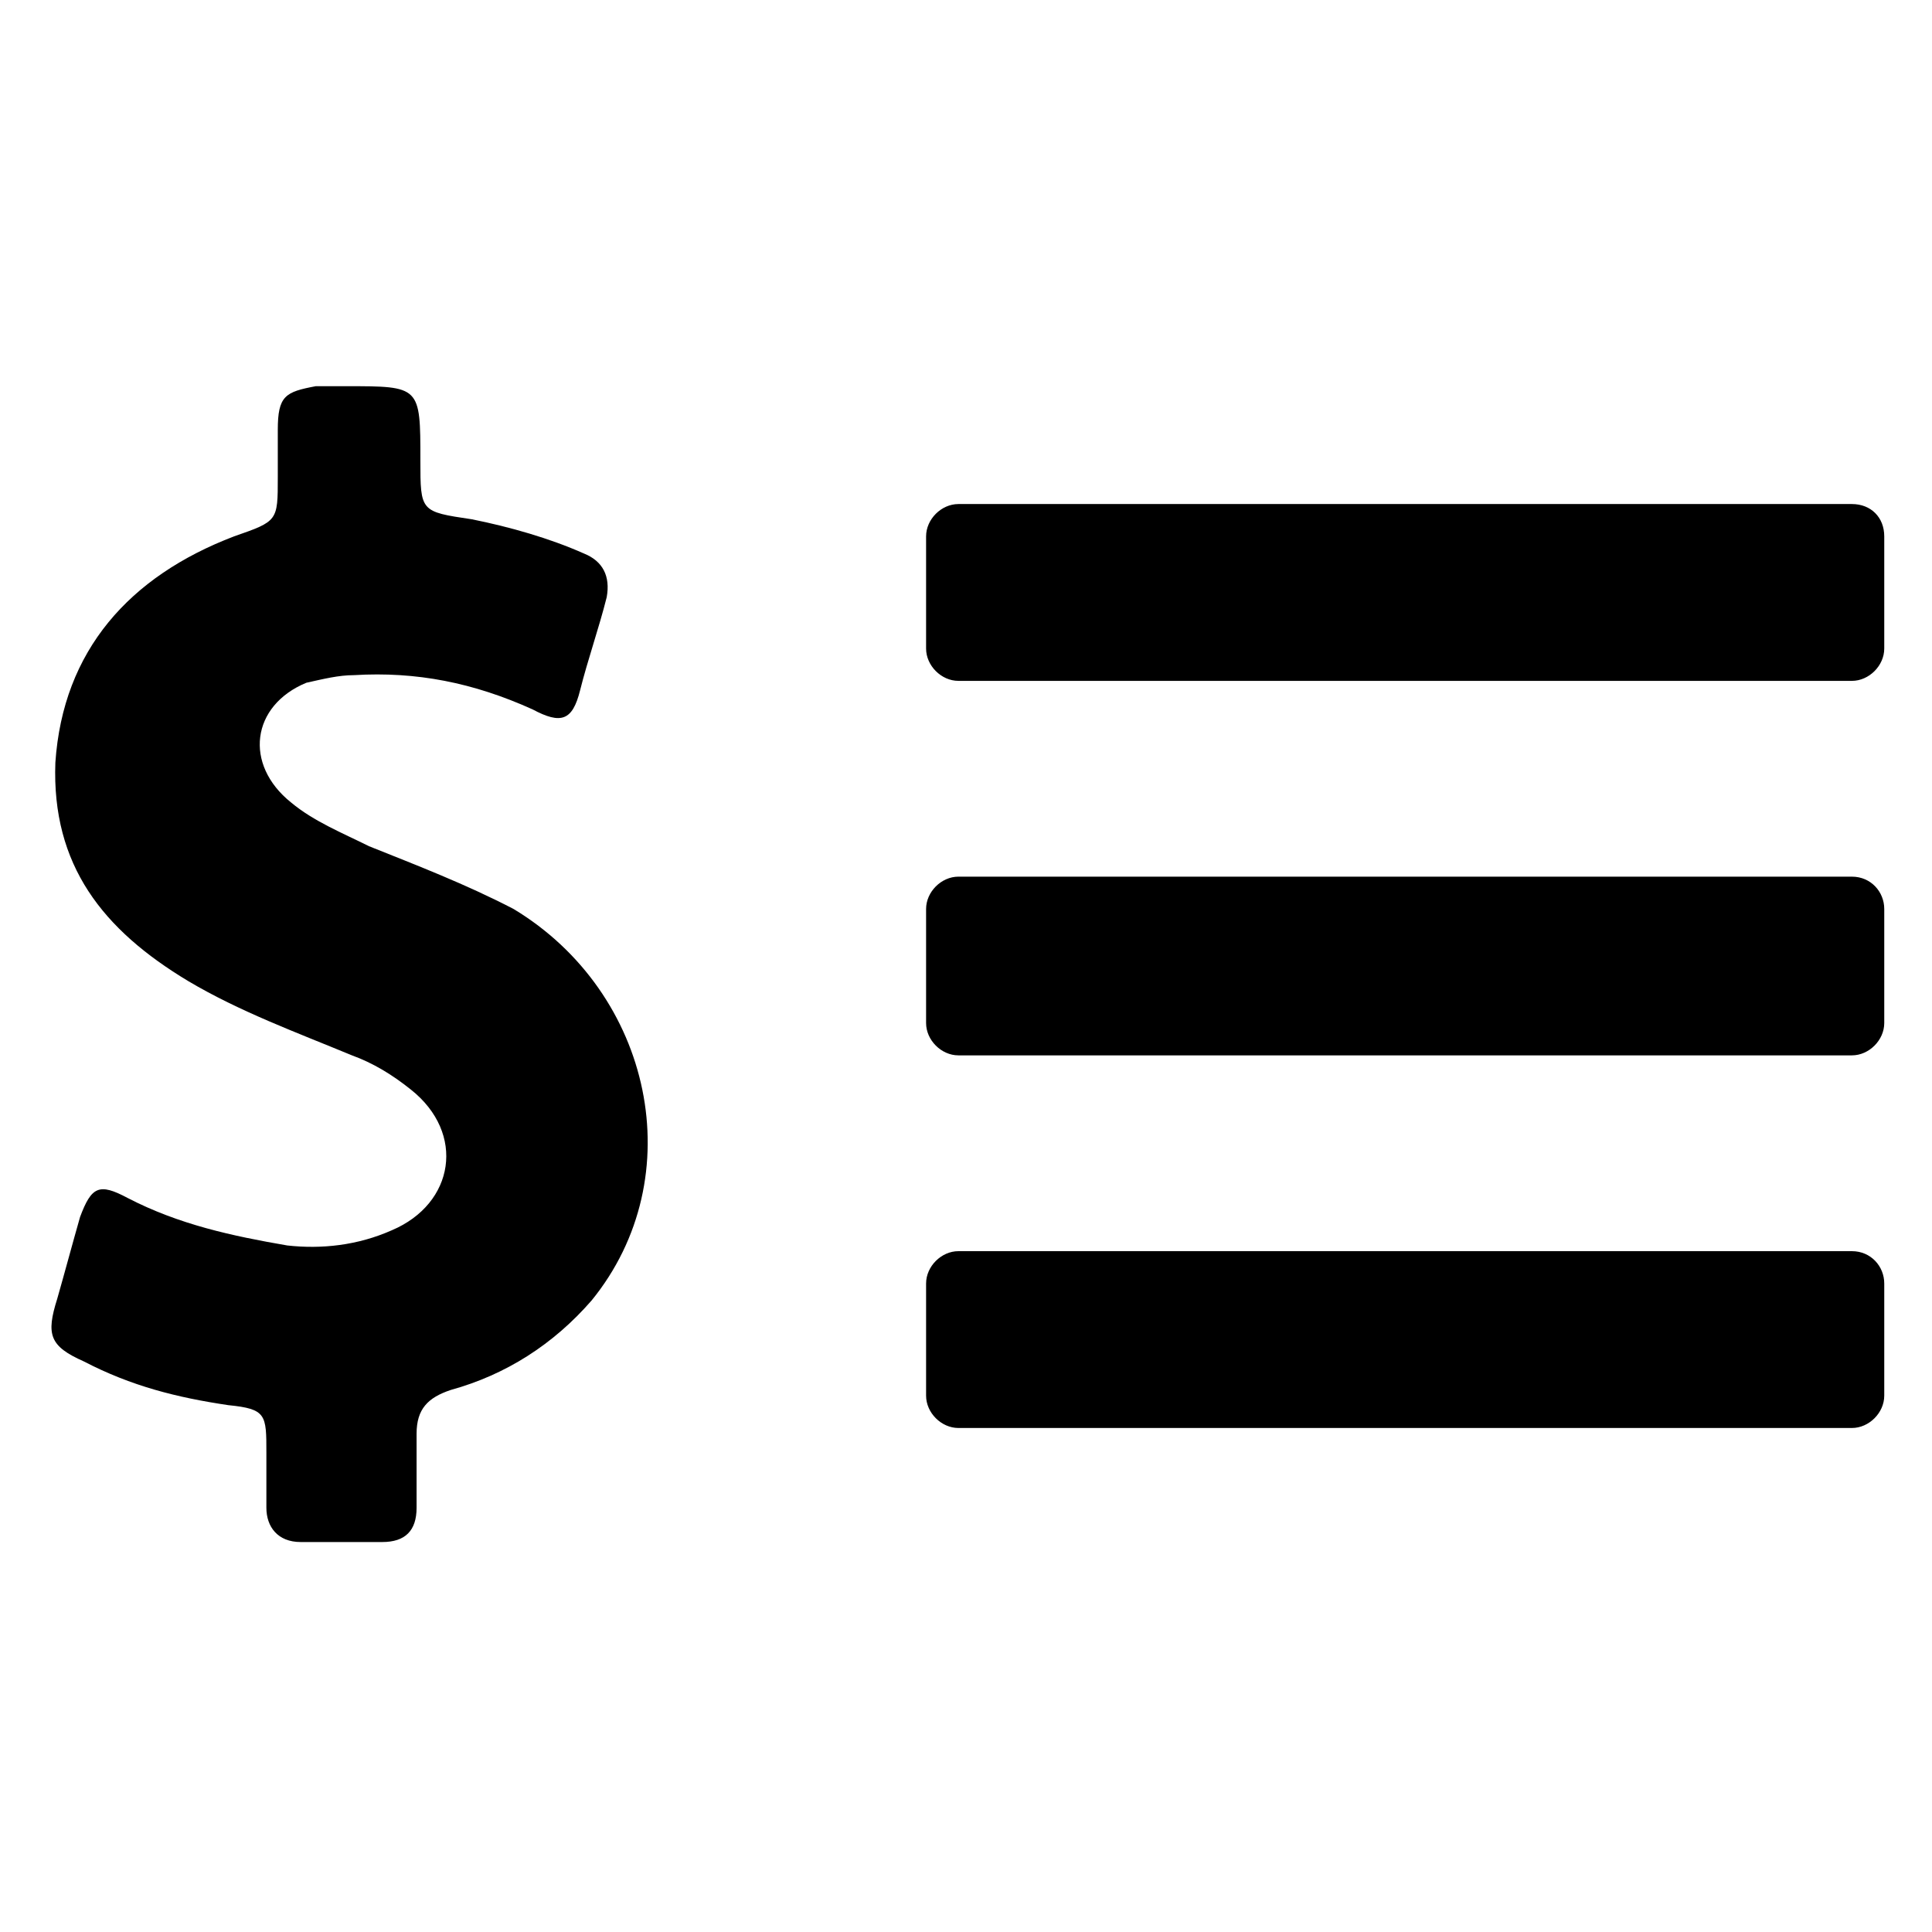
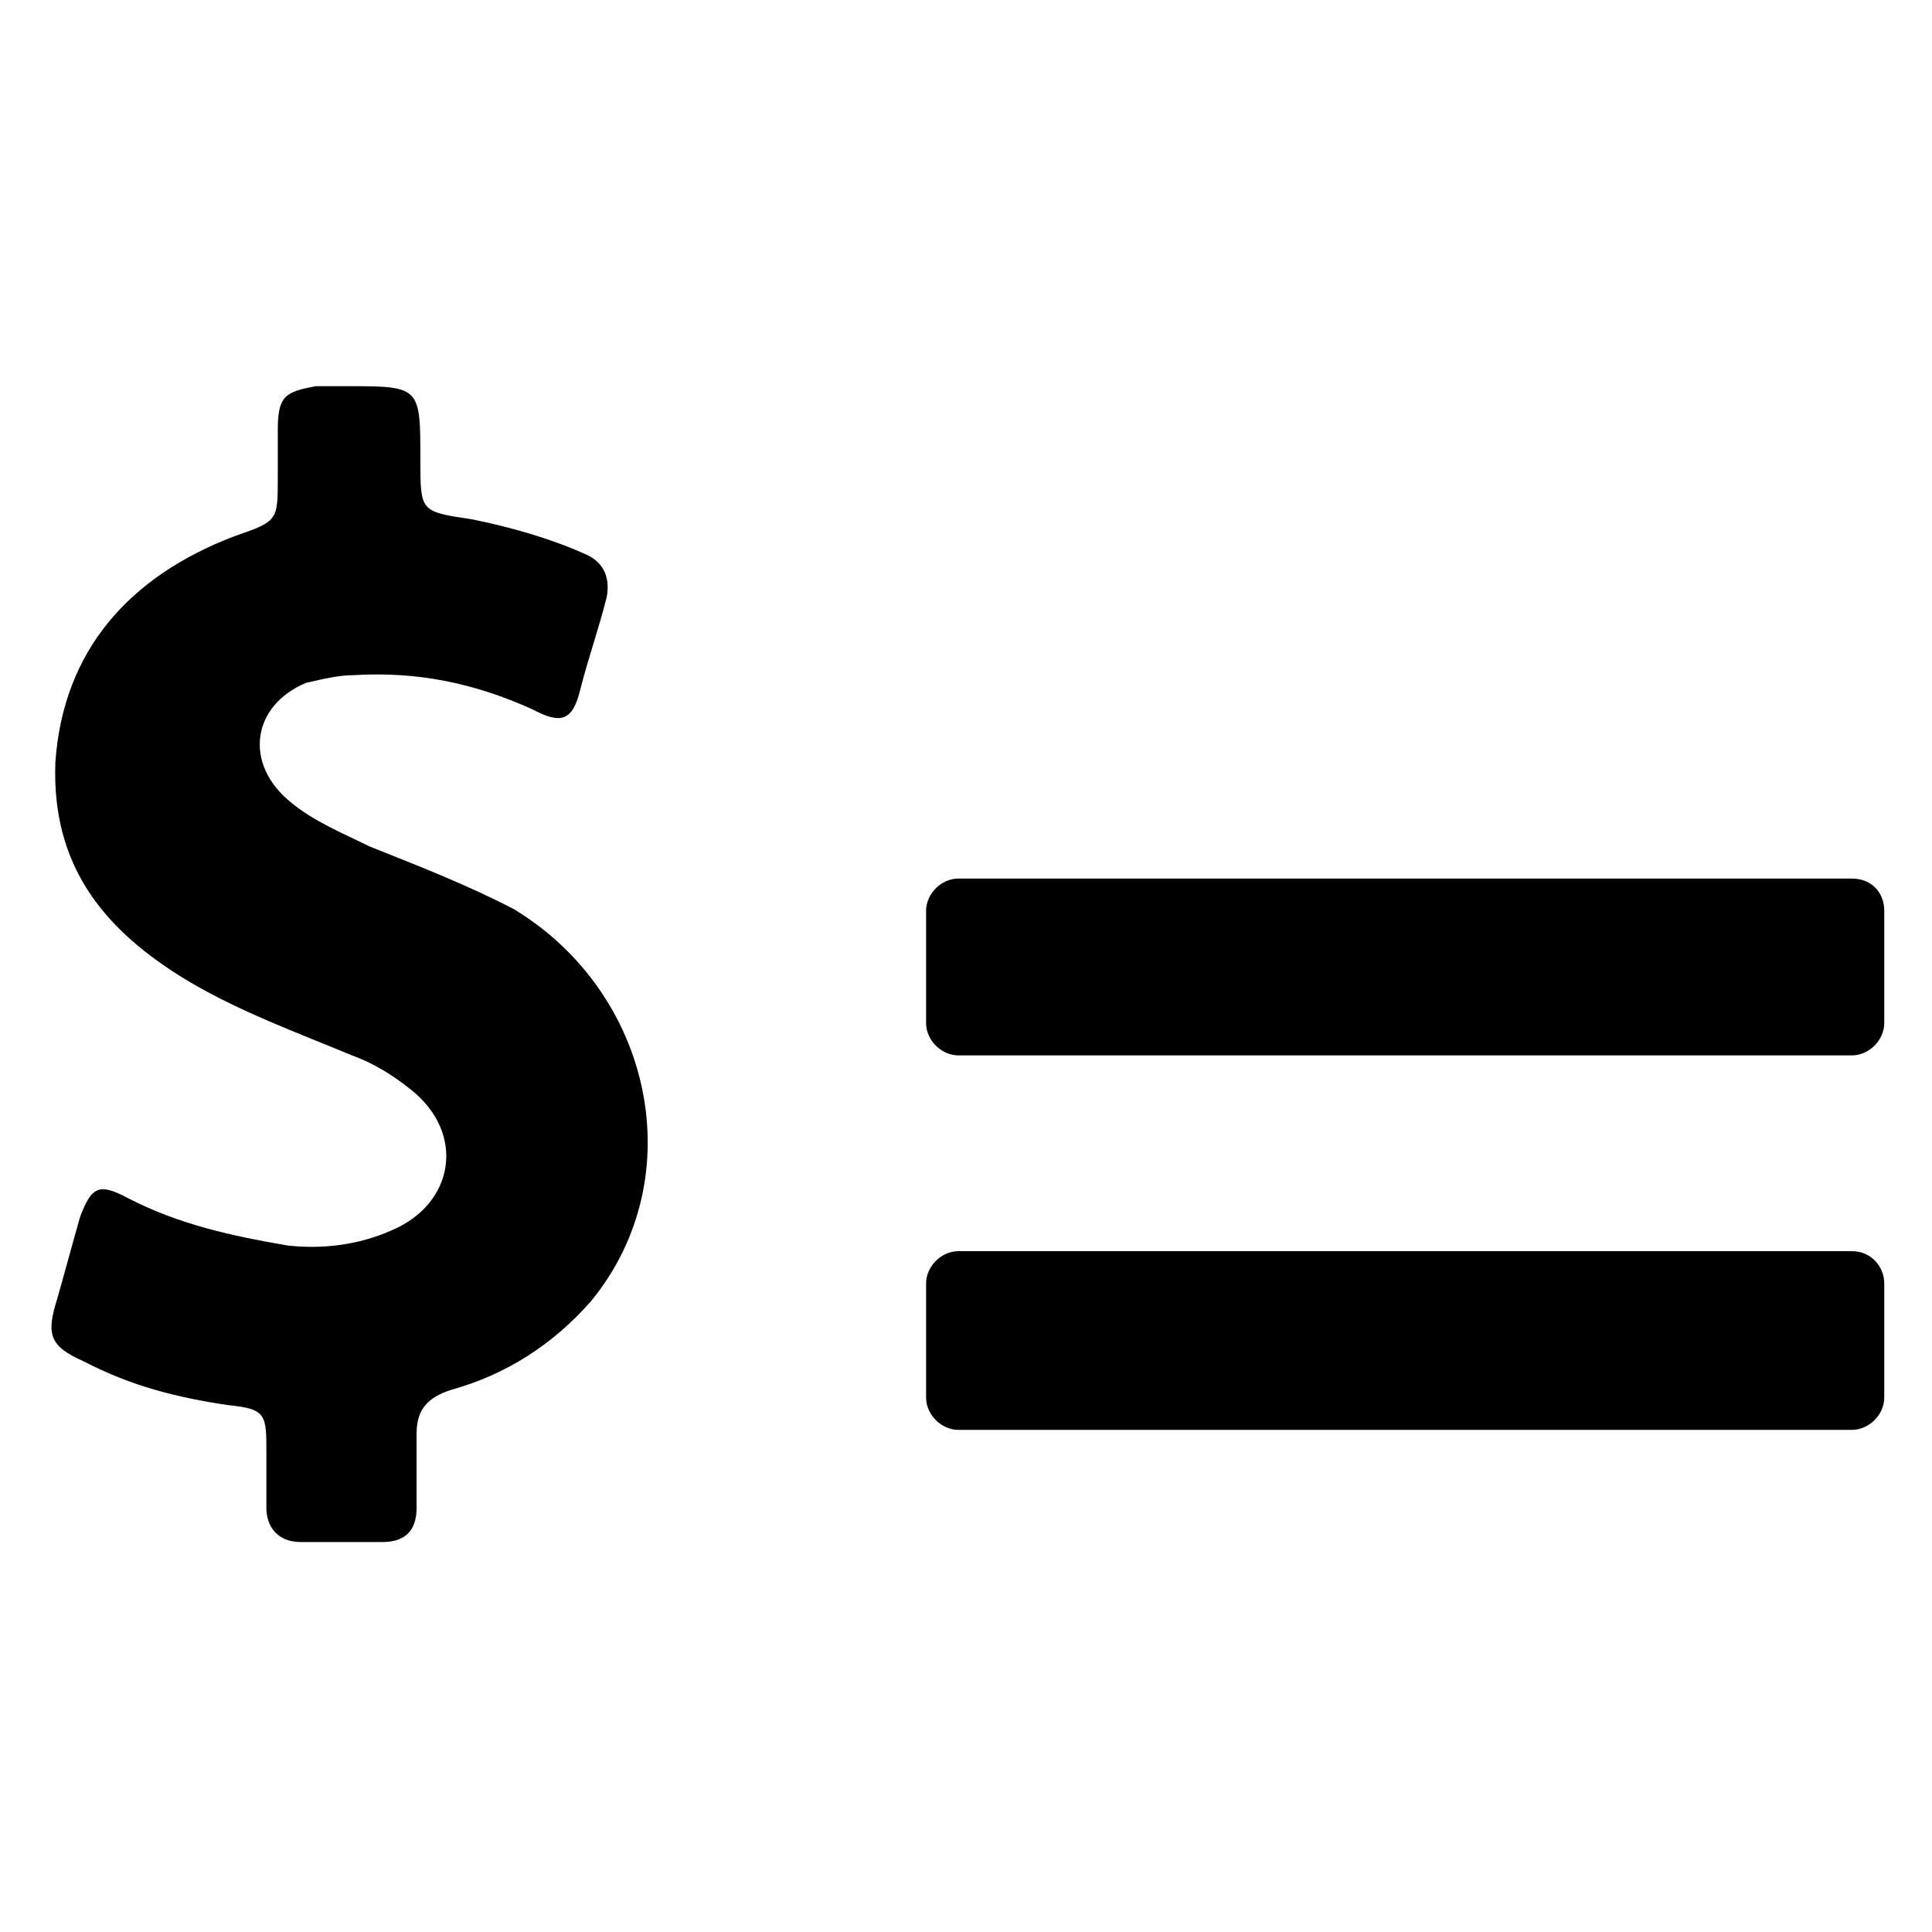
<svg xmlns="http://www.w3.org/2000/svg" fill="#000000" width="800px" height="800px" version="1.1" viewBox="144 144 512 512">
-   <path d="m300.75 488.67c-10.078 11.586-22.672 19.648-37.281 23.68-6.047 2.016-9.07 5.039-9.07 11.586v19.648c0 6.047-3.023 9.07-9.07 9.07h-21.664c-6.047 0-9.07-4.031-9.07-9.07v-14.609c0-10.078 0-11.586-10.078-12.594-13.602-2.016-25.695-5.039-38.289-11.586-9.07-4.031-10.078-7.055-7.055-16.625 2.016-7.055 4.031-14.609 6.047-21.664 3.023-8.062 5.039-9.07 12.594-5.039 13.602 7.055 27.711 10.078 42.32 12.594 9.07 1.008 18.641 0 27.711-4.031 16.625-7.055 19.648-25.695 5.039-37.281-5.039-4.031-10.078-7.055-15.617-9.07-14.609-6.047-29.727-11.586-43.328-19.648-22.672-13.602-36.273-30.73-35.266-57.938 2.016-29.727 19.648-49.375 47.359-59.953 11.586-4.031 11.586-4.031 11.586-15.617v-12.594c0-9.07 2.016-10.078 10.078-11.586h8.062c19.648 0 19.648 0 19.648 19.648 0 13.602 0 13.602 13.602 15.617 10.078 2.016 20.656 5.039 29.727 9.07 5.039 2.016 7.055 6.047 6.047 11.586-2.016 8.062-5.039 16.625-7.055 24.688s-5.039 9.07-12.594 5.039c-15.617-7.055-30.73-10.078-47.359-9.07-4.031 0-8.062 1.008-12.594 2.016-14.609 6.047-16.625 21.664-4.031 31.738 6.047 5.039 13.602 8.062 20.656 11.586 12.594 5.039 25.695 10.078 38.289 16.625 36.781 22.168 47.359 71.039 20.656 103.79zm334.03-13.098h-236.79c-4.535 0-8.566 4.031-8.566 8.566v29.727c0 4.535 4.031 8.566 8.566 8.566h236.79c4.535 0 8.566-4.031 8.566-8.566v-29.727c0-4.535-3.527-8.566-8.566-8.566zm0-99.25h-236.79c-4.535 0-8.566 4.031-8.566 8.566v30.227c0 4.535 4.031 8.566 8.566 8.566h236.79c4.535 0 8.566-4.031 8.566-8.566v-30.23c0-4.531-3.527-8.562-8.566-8.562zm0-98.746h-236.79c-4.535 0-8.566 4.031-8.566 8.566v29.727c0 4.535 4.031 8.566 8.566 8.566h236.79c4.535 0 8.566-4.031 8.566-8.566v-29.727c0-5.043-3.527-8.566-8.566-8.566z" />
+   <path d="m300.75 488.67c-10.078 11.586-22.672 19.648-37.281 23.68-6.047 2.016-9.07 5.039-9.07 11.586v19.648c0 6.047-3.023 9.07-9.07 9.07h-21.664c-6.047 0-9.07-4.031-9.07-9.07v-14.609c0-10.078 0-11.586-10.078-12.594-13.602-2.016-25.695-5.039-38.289-11.586-9.07-4.031-10.078-7.055-7.055-16.625 2.016-7.055 4.031-14.609 6.047-21.664 3.023-8.062 5.039-9.07 12.594-5.039 13.602 7.055 27.711 10.078 42.32 12.594 9.07 1.008 18.641 0 27.711-4.031 16.625-7.055 19.648-25.695 5.039-37.281-5.039-4.031-10.078-7.055-15.617-9.07-14.609-6.047-29.727-11.586-43.328-19.648-22.672-13.602-36.273-30.73-35.266-57.938 2.016-29.727 19.648-49.375 47.359-59.953 11.586-4.031 11.586-4.031 11.586-15.617v-12.594c0-9.07 2.016-10.078 10.078-11.586h8.062c19.648 0 19.648 0 19.648 19.648 0 13.602 0 13.602 13.602 15.617 10.078 2.016 20.656 5.039 29.727 9.07 5.039 2.016 7.055 6.047 6.047 11.586-2.016 8.062-5.039 16.625-7.055 24.688s-5.039 9.07-12.594 5.039c-15.617-7.055-30.73-10.078-47.359-9.07-4.031 0-8.062 1.008-12.594 2.016-14.609 6.047-16.625 21.664-4.031 31.738 6.047 5.039 13.602 8.062 20.656 11.586 12.594 5.039 25.695 10.078 38.289 16.625 36.781 22.168 47.359 71.039 20.656 103.79zm334.03-13.098h-236.79c-4.535 0-8.566 4.031-8.566 8.566v29.727c0 4.535 4.031 8.566 8.566 8.566h236.79c4.535 0 8.566-4.031 8.566-8.566v-29.727c0-4.535-3.527-8.566-8.566-8.566zh-236.79c-4.535 0-8.566 4.031-8.566 8.566v30.227c0 4.535 4.031 8.566 8.566 8.566h236.79c4.535 0 8.566-4.031 8.566-8.566v-30.23c0-4.531-3.527-8.562-8.566-8.562zm0-98.746h-236.79c-4.535 0-8.566 4.031-8.566 8.566v29.727c0 4.535 4.031 8.566 8.566 8.566h236.79c4.535 0 8.566-4.031 8.566-8.566v-29.727c0-5.043-3.527-8.566-8.566-8.566z" />
</svg>